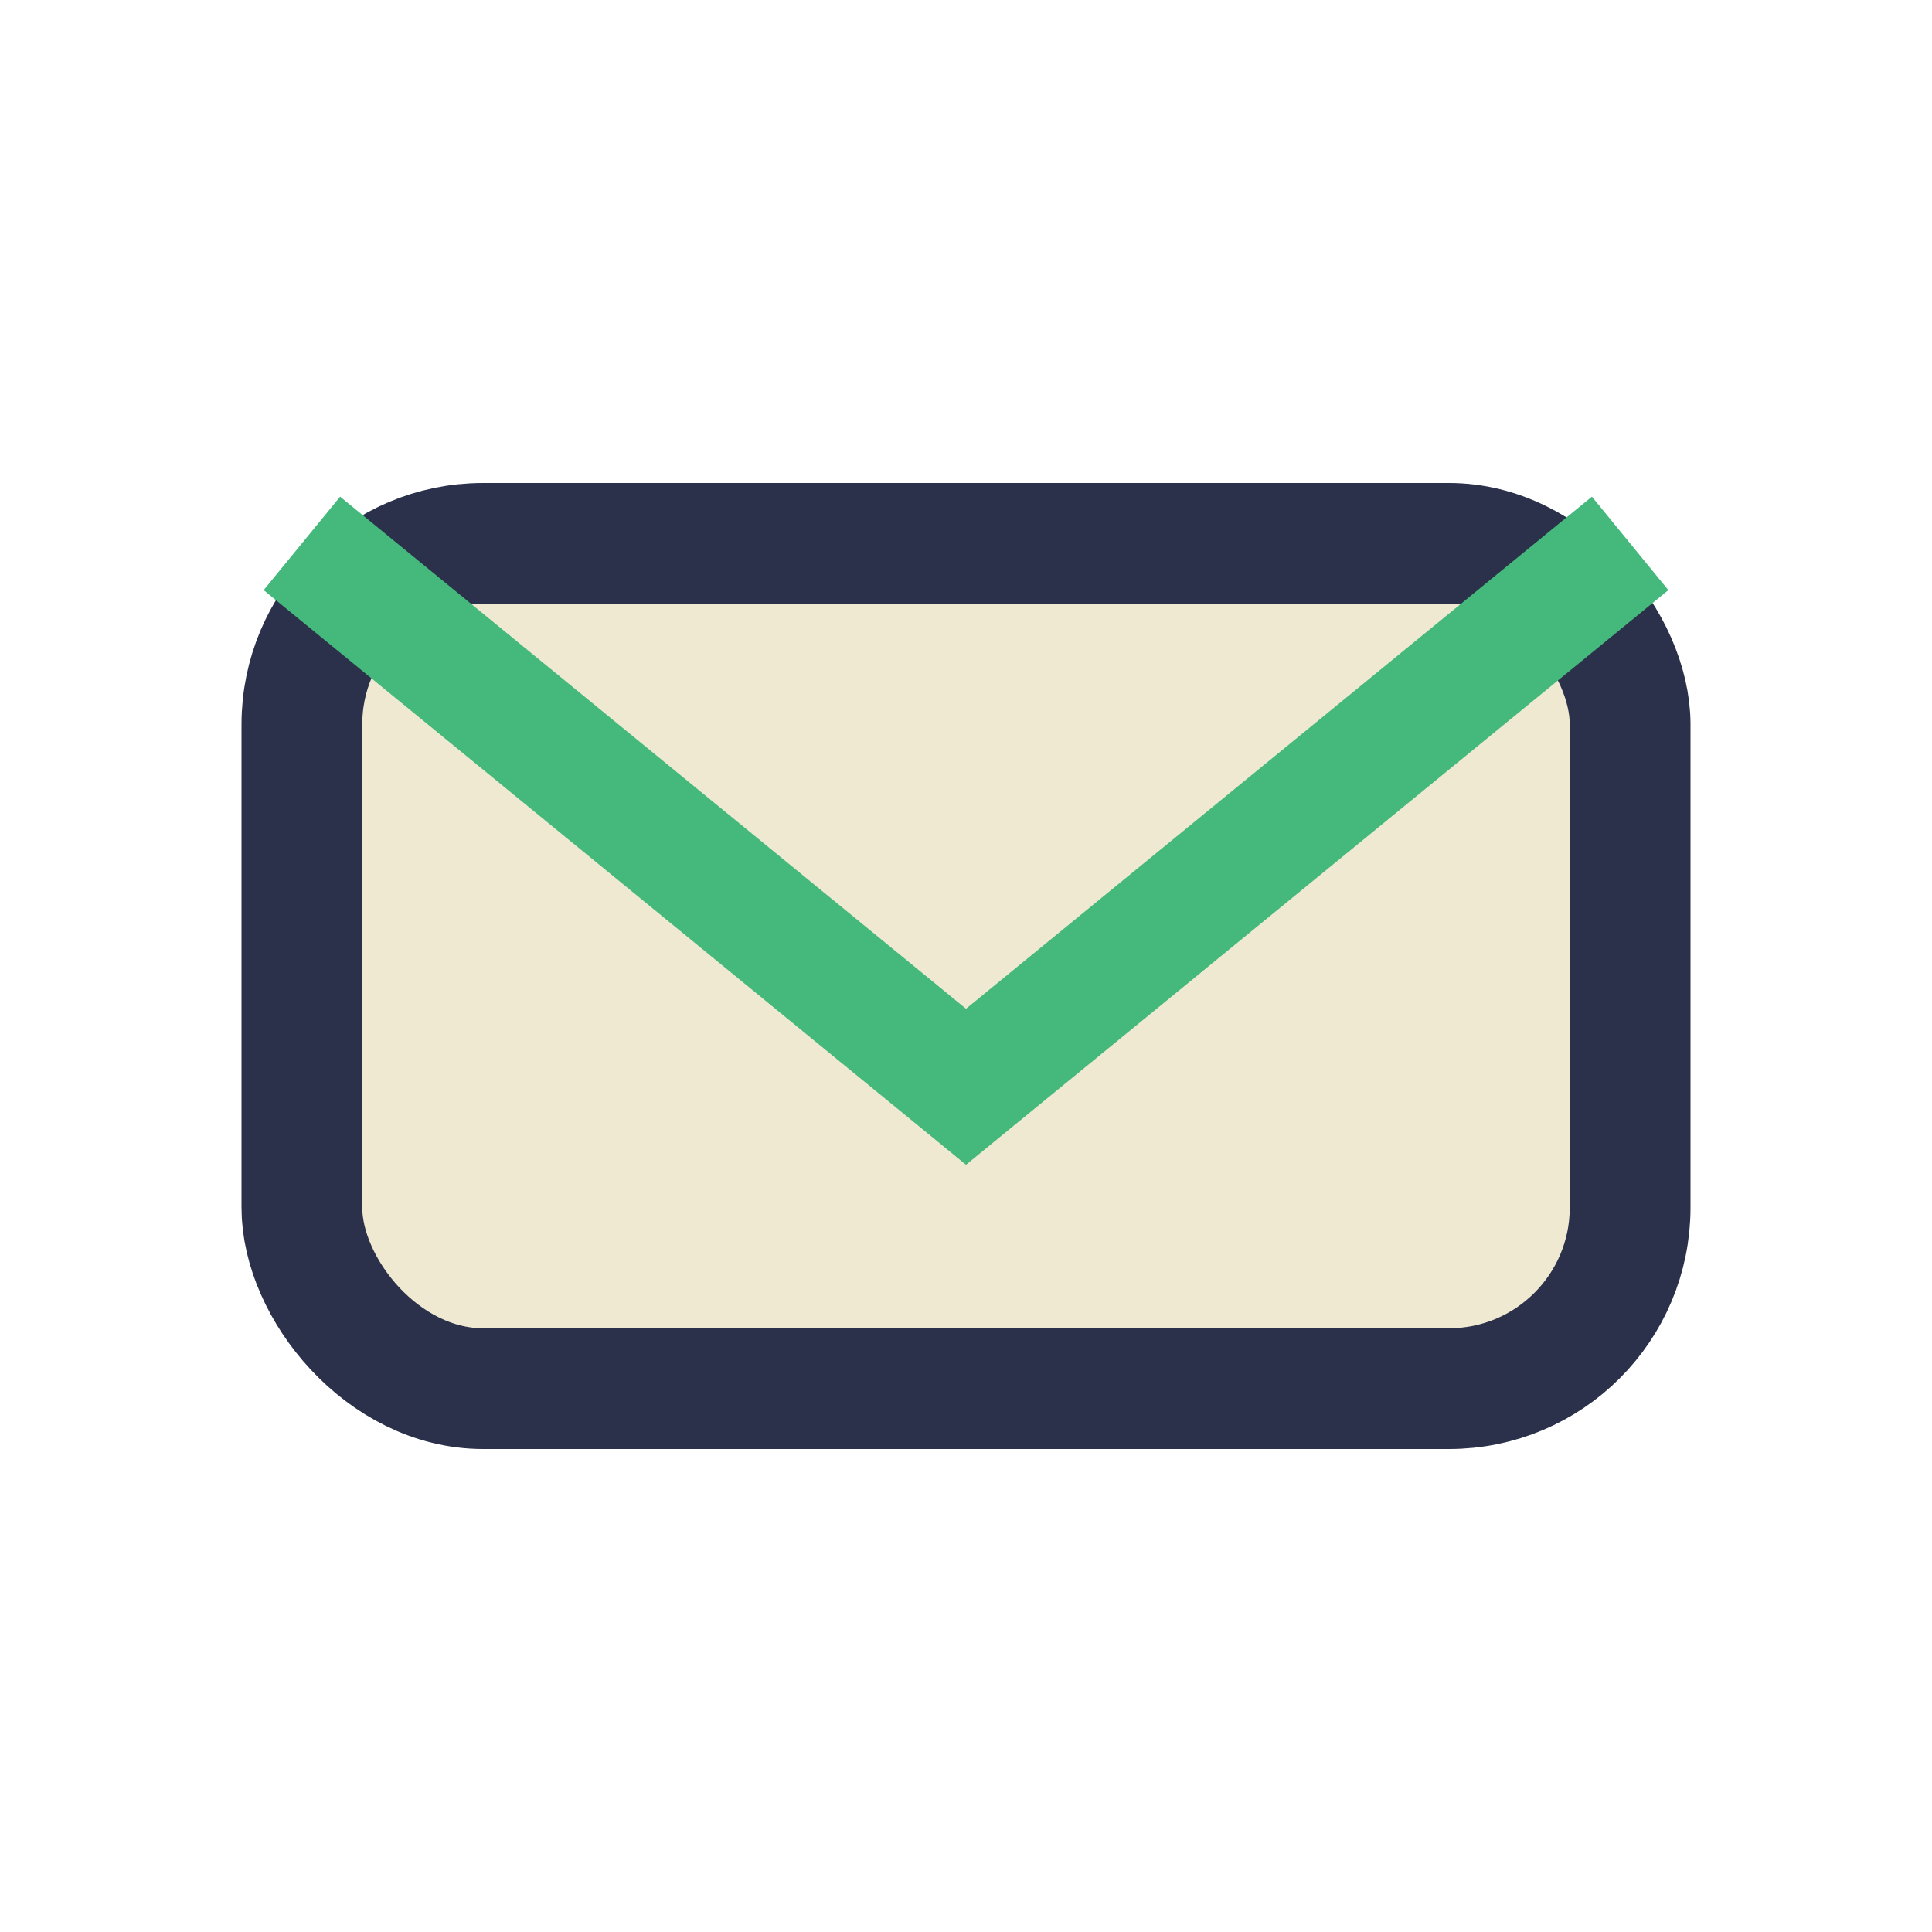
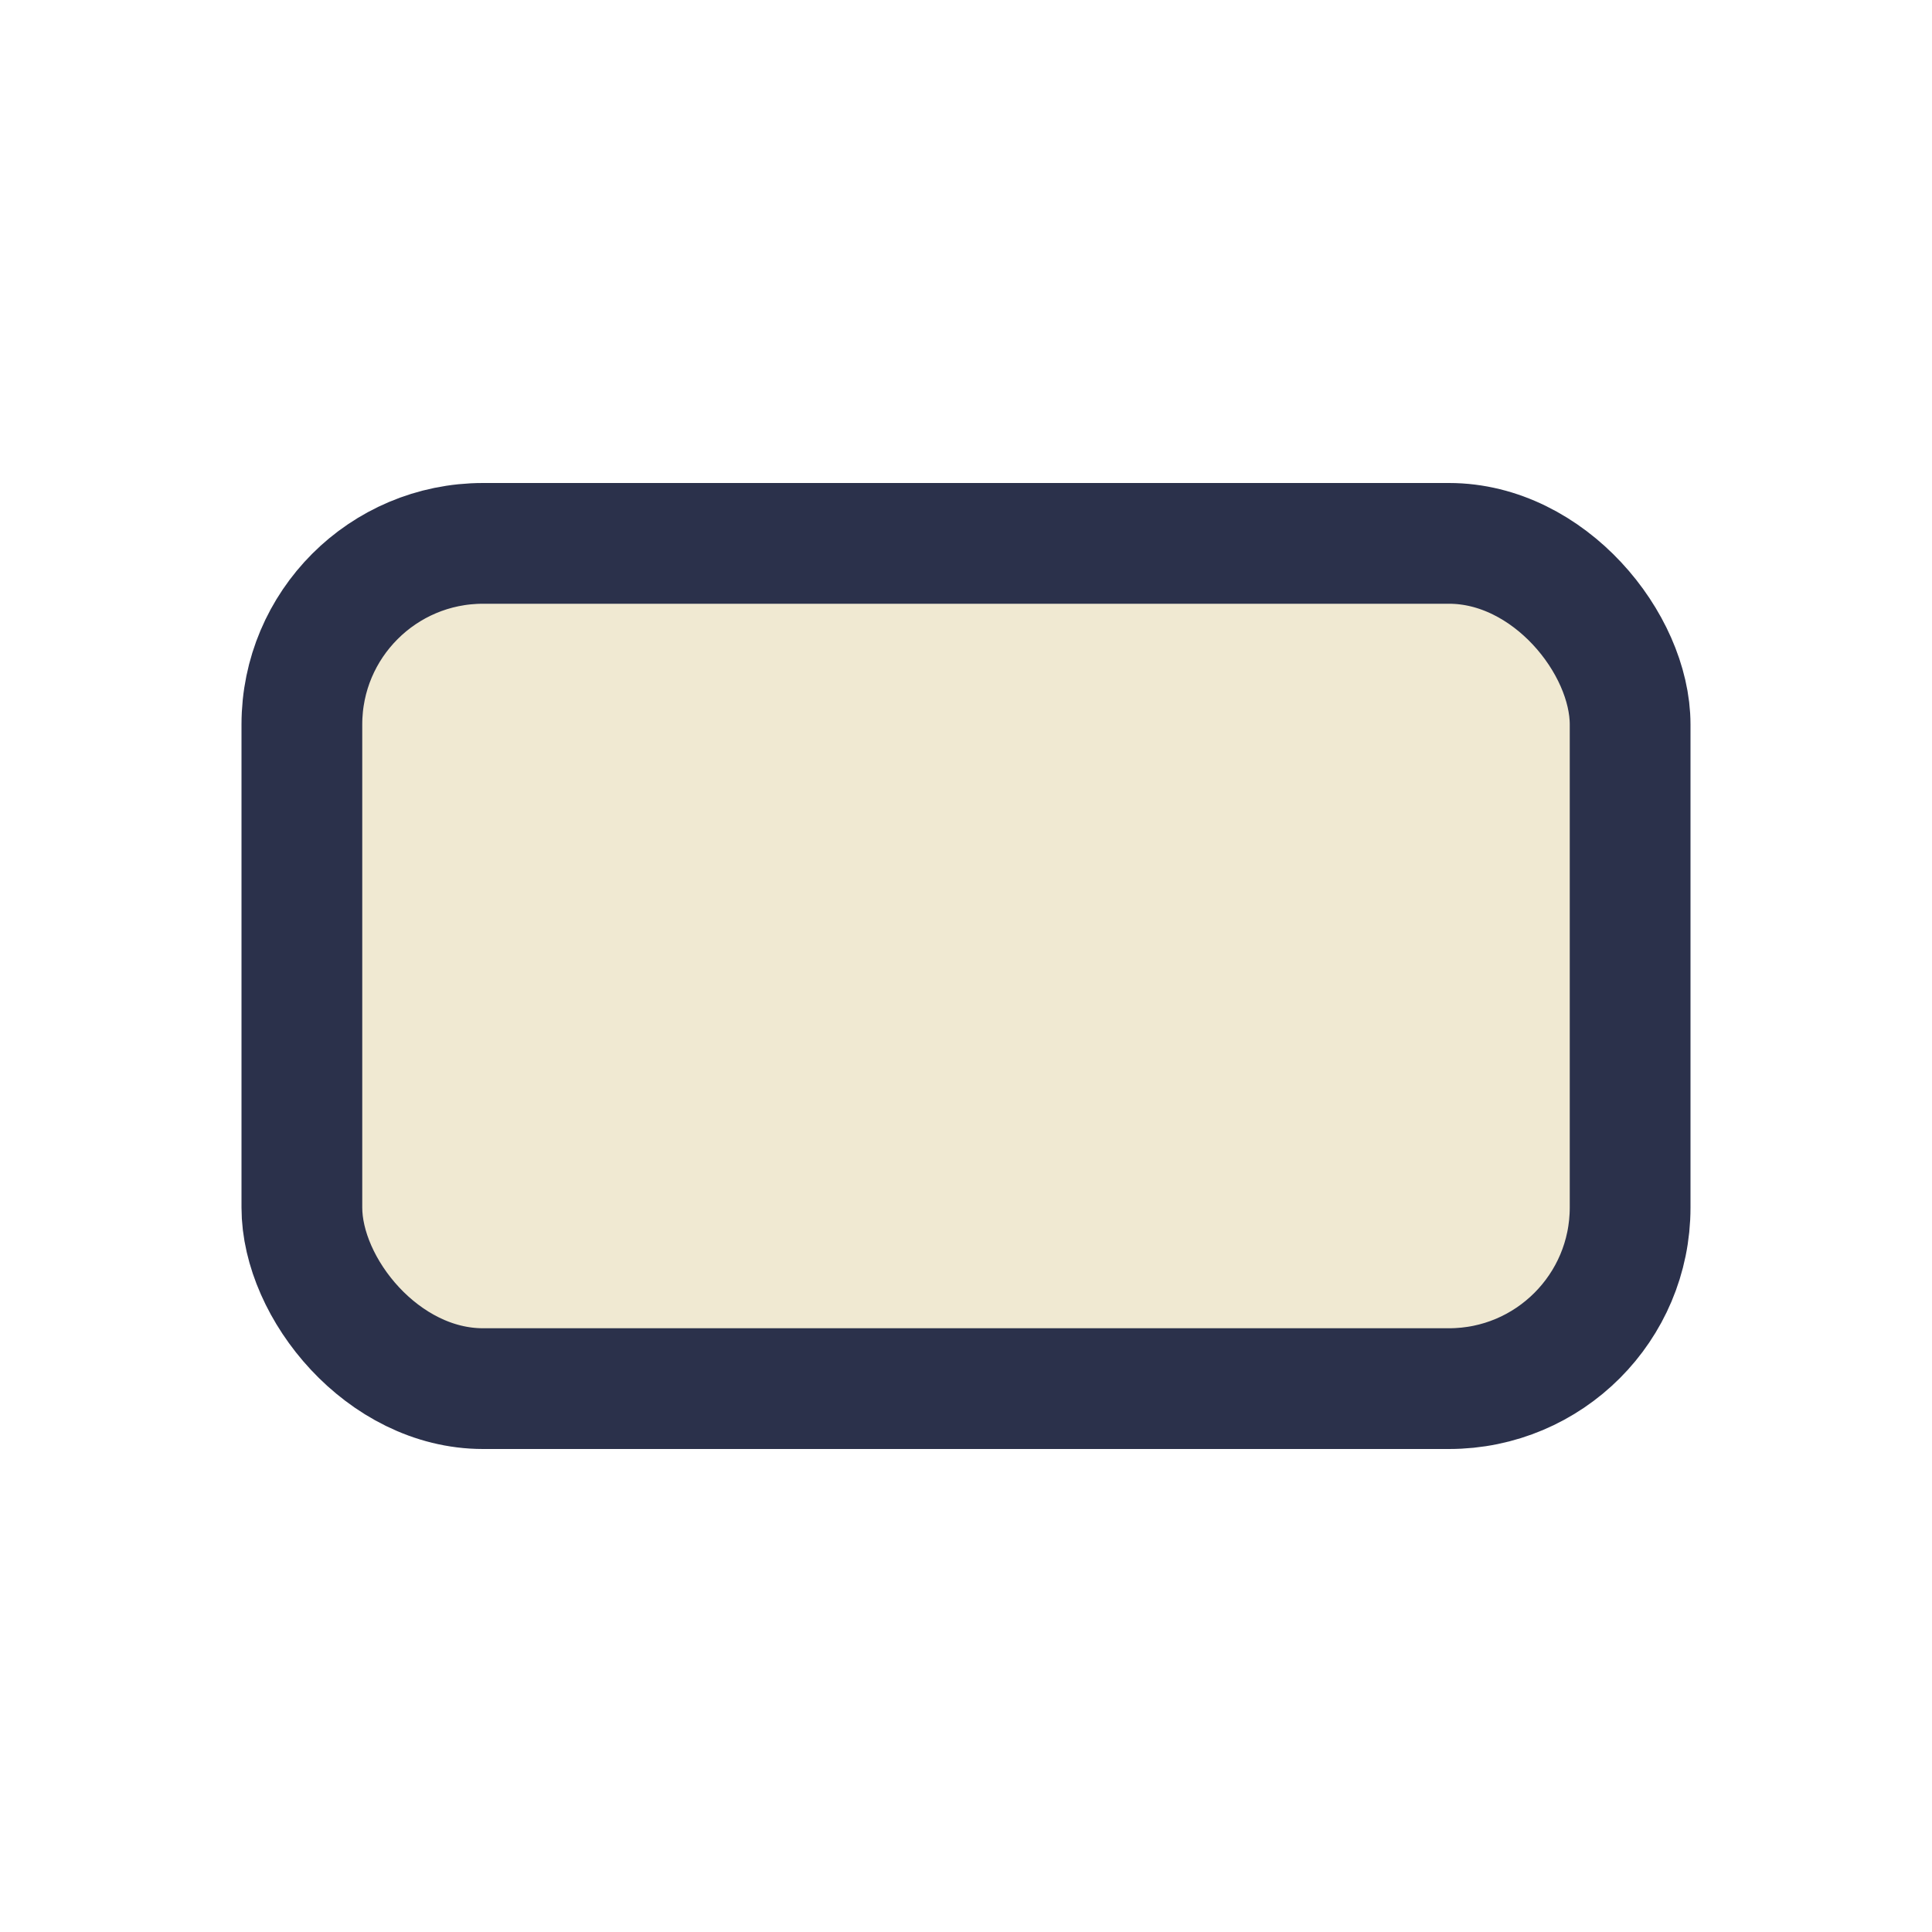
<svg xmlns="http://www.w3.org/2000/svg" width="32" height="32" viewBox="0 0 32 32">
  <rect x="5" y="9" width="22" height="14" rx="3" fill="#F0E9D2" stroke="#2B314B" stroke-width="2" />
-   <polyline points="5,9 16,18 27,9" fill="none" stroke="#45B97C" stroke-width="2" />
</svg>